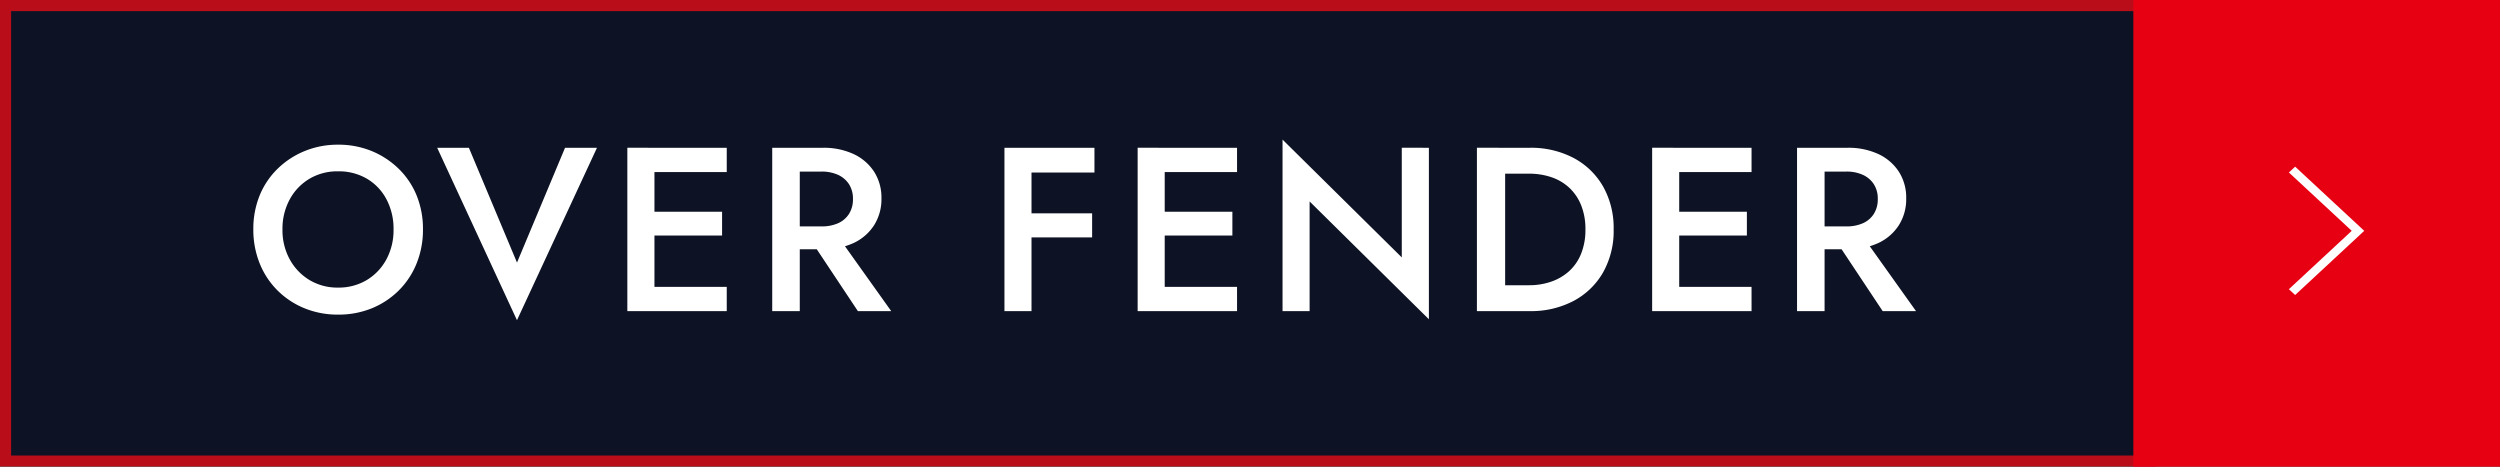
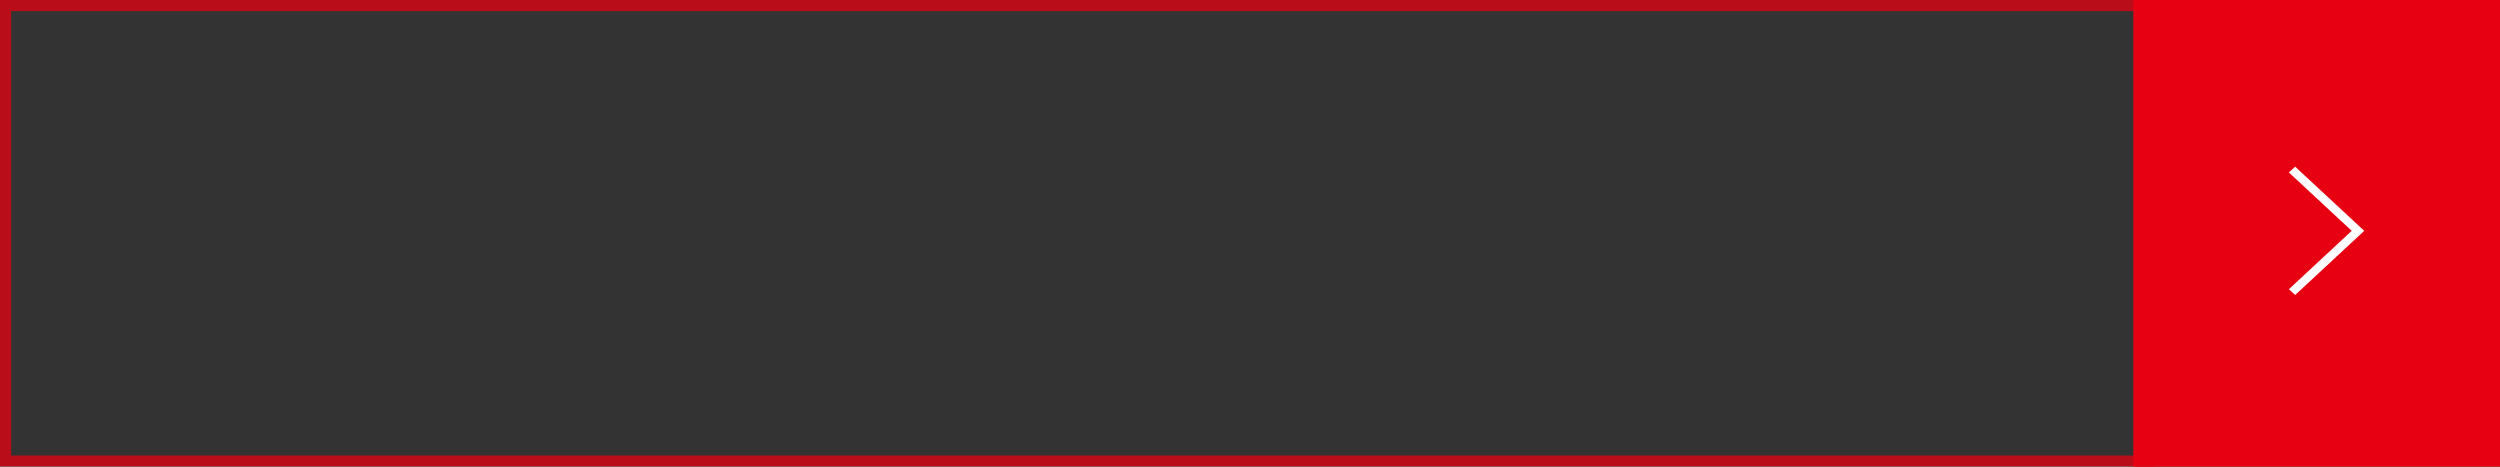
<svg xmlns="http://www.w3.org/2000/svg" width="225" height="42" viewBox="0 0 225 42">
  <rect x="0" y="0" width="225" height="42" fill="#333333" stroke="none" />
  <g id="btn_05" transform="translate(974 8983)">
    <g id="グループ_30835" data-name="グループ 30835" transform="translate(-1611.046 -10129)">
      <g id="長方形_15881" data-name="長方形 15881" transform="translate(637.046 1146)" fill="#00081f" stroke="#e70012" stroke-width="1" opacity="0.75">
-         <rect width="194" height="42" stroke="none" />
        <rect x="0.5" y="0.5" width="193" height="41" fill="none" />
      </g>
      <rect id="長方形_15880" data-name="長方形 15880" width="33" height="42" transform="translate(829.046 1146)" fill="#e70012" />
      <path id="パス_163" data-name="パス 163" d="M5.775,0,0,6.219l.523.563L5.775,1.126l5.253,5.657.523-.563Z" transform="translate(849.828 1161) rotate(90)" fill="#fff" />
    </g>
-     <path id="パス_15282" data-name="パス 15282" d="M3.423-7.35a5.517,5.517,0,0,1,.651-2.7,4.823,4.823,0,0,1,1.774-1.859,4.914,4.914,0,0,1,2.573-.672,5,5,0,0,1,2.614.672,4.673,4.673,0,0,1,1.754,1.859,5.665,5.665,0,0,1,.63,2.7,5.529,5.529,0,0,1-.641,2.688A4.843,4.843,0,0,1,11.015-2.8a4.9,4.9,0,0,1-2.594.683A4.856,4.856,0,0,1,5.849-2.8,4.922,4.922,0,0,1,4.074-4.662,5.457,5.457,0,0,1,3.423-7.35ZM.8-7.35a8.07,8.07,0,0,0,.567,3.045,7.217,7.217,0,0,0,1.6,2.436A7.376,7.376,0,0,0,5.387-.263,7.863,7.863,0,0,0,8.421.315a7.9,7.9,0,0,0,3.066-.578A7.4,7.4,0,0,0,13.9-1.869a7.217,7.217,0,0,0,1.6-2.436,8.07,8.07,0,0,0,.567-3.045A7.968,7.968,0,0,0,15.5-10.4a7.078,7.078,0,0,0-1.607-2.4,7.612,7.612,0,0,0-2.426-1.6,7.84,7.84,0,0,0-3.045-.578,7.807,7.807,0,0,0-3.014.578,7.582,7.582,0,0,0-2.436,1.6,7.078,7.078,0,0,0-1.607,2.4A7.968,7.968,0,0,0,.8-7.35Zm23.73,2.982L20.2-14.7H17.346L24.528.819l7.2-15.519H28.854ZM35.994,0h7.413V-2.184H35.994Zm0-12.516h7.413V-14.7H35.994Zm0,5.712h6.993V-8.946H35.994Zm-1.533-7.9V0H36.9V-14.7ZM50.547-7.014,55.209,0h3l-5-7.014ZM47.5-14.7V0H49.98V-14.7Zm1.47,2.142h2.961a3.5,3.5,0,0,1,1.491.294,2.323,2.323,0,0,1,.987.84,2.4,2.4,0,0,1,.357,1.344,2.417,2.417,0,0,1-.357,1.333,2.23,2.23,0,0,1-.987.84,3.609,3.609,0,0,1-1.491.284H48.972v2.058h3.066a6.373,6.373,0,0,0,2.793-.567,4.4,4.4,0,0,0,1.838-1.6,4.368,4.368,0,0,0,.661-2.415,4.316,4.316,0,0,0-.661-2.4,4.427,4.427,0,0,0-1.838-1.585,6.373,6.373,0,0,0-2.793-.567H48.972Zm20.958.084H76.5V-14.7H69.93Zm0,5.838h6.363V-8.8H69.93ZM68.4-14.7V0h2.436V-14.7ZM81.921,0h7.413V-2.184H81.921Zm0-12.516h7.413V-14.7H81.921Zm0,5.712h6.993V-8.946H81.921Zm-1.533-7.9V0h2.436V-14.7Zm23.772,0v9.87L93.429-15.435V0h2.436V-9.87L106.6.735V-14.7Zm6.762,0V0h2.541V-14.7ZM115.668,0a8.219,8.219,0,0,0,3.948-.914,6.638,6.638,0,0,0,2.657-2.562,7.59,7.59,0,0,0,.955-3.875,7.59,7.59,0,0,0-.955-3.874,6.638,6.638,0,0,0-2.657-2.562,8.219,8.219,0,0,0-3.948-.913h-3.213v2.331h3.15a6.211,6.211,0,0,1,2.016.315,4.457,4.457,0,0,1,1.607.945A4.366,4.366,0,0,1,120.3-9.534a5.71,5.71,0,0,1,.388,2.184,5.71,5.71,0,0,1-.388,2.184A4.265,4.265,0,0,1,119.227-3.6a4.667,4.667,0,0,1-1.607.945,6.029,6.029,0,0,1-2.016.326h-3.15V0Zm12.558,0h7.413V-2.184h-7.413Zm0-12.516h7.413V-14.7h-7.413Zm0,5.712h6.993V-8.946h-6.993Zm-1.533-7.9V0h2.436V-14.7Zm16.086,7.686L147.441,0h3l-5-7.014ZM139.734-14.7V0h2.478V-14.7Zm1.47,2.142h2.961a3.5,3.5,0,0,1,1.491.294,2.322,2.322,0,0,1,.987.84A2.4,2.4,0,0,1,147-10.08a2.417,2.417,0,0,1-.357,1.333,2.23,2.23,0,0,1-.987.84,3.609,3.609,0,0,1-1.491.284H141.2v2.058h3.066a6.373,6.373,0,0,0,2.793-.567,4.4,4.4,0,0,0,1.838-1.6,4.368,4.368,0,0,0,.661-2.415,4.316,4.316,0,0,0-.661-2.4,4.427,4.427,0,0,0-1.838-1.585,6.373,6.373,0,0,0-2.793-.567H141.2Z" transform="translate(-952 -8955)" fill="#fff" />
  </g>
</svg>